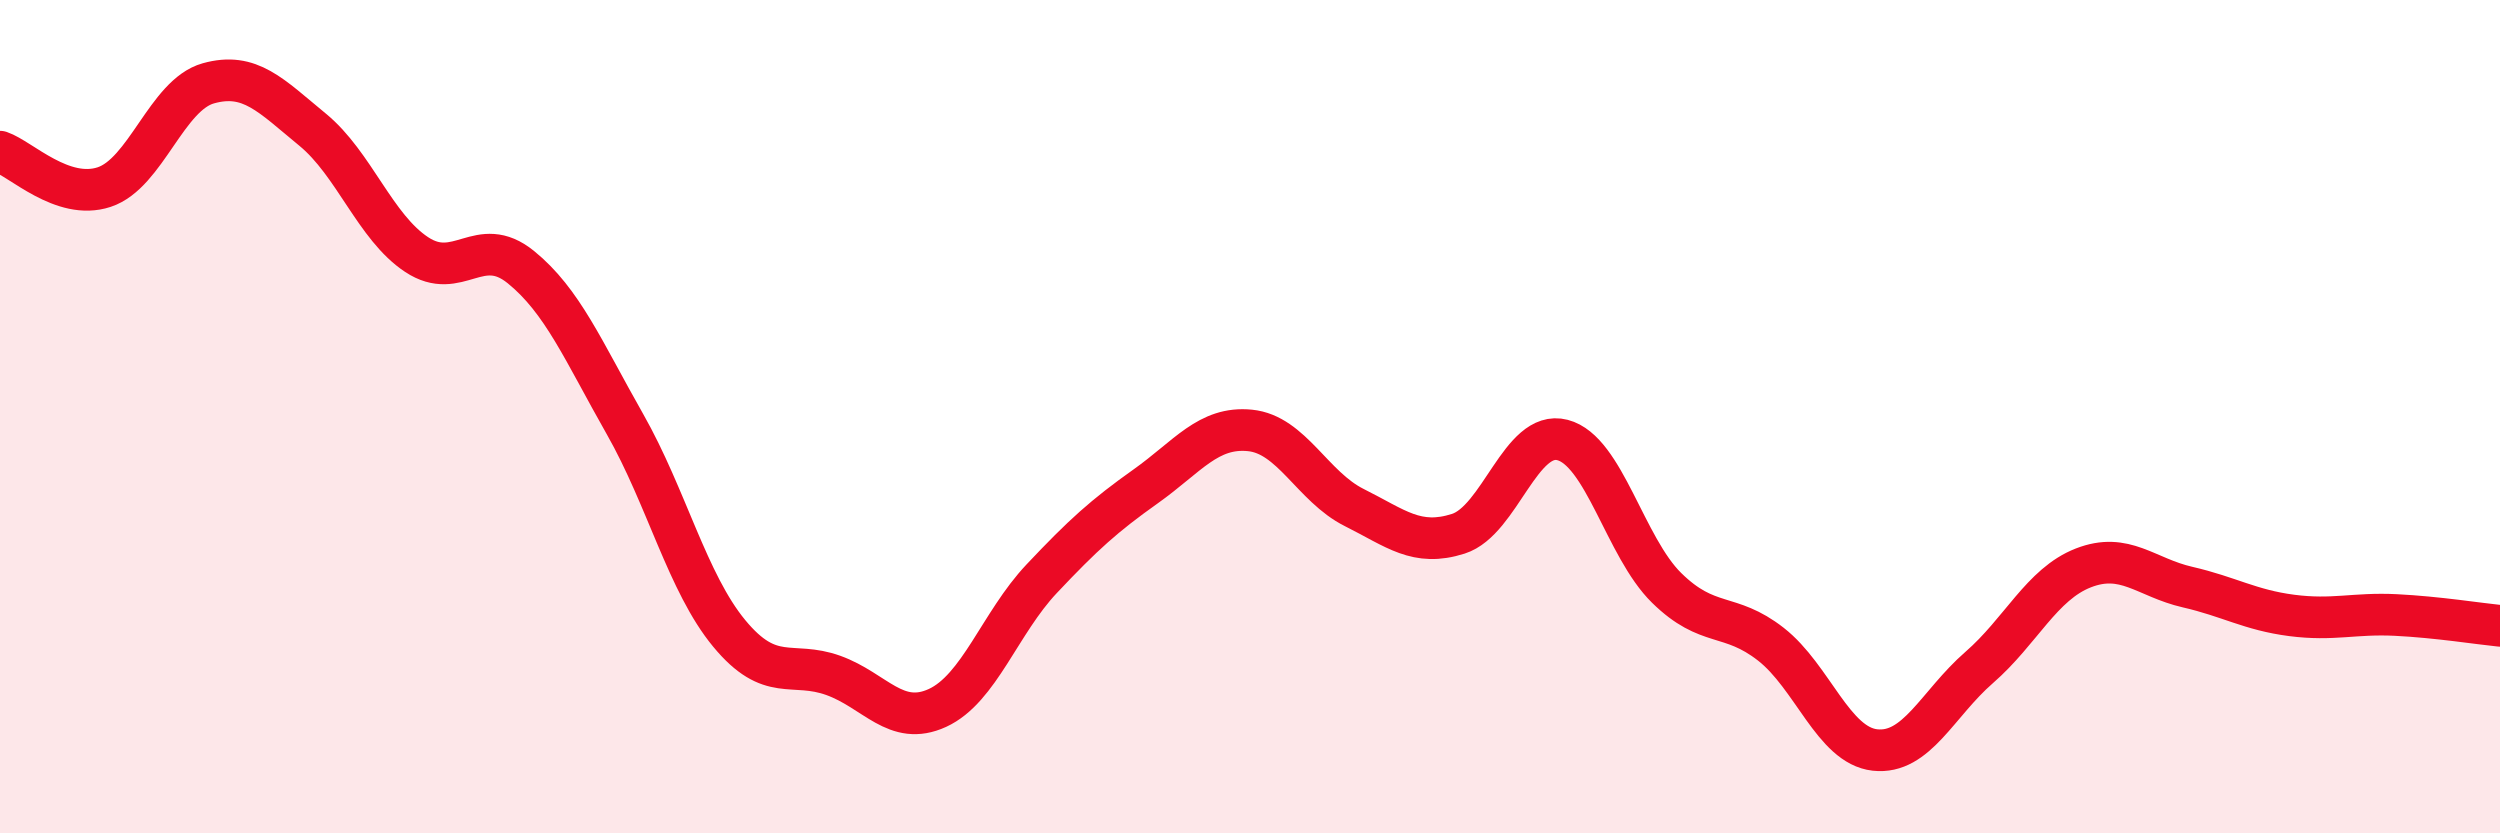
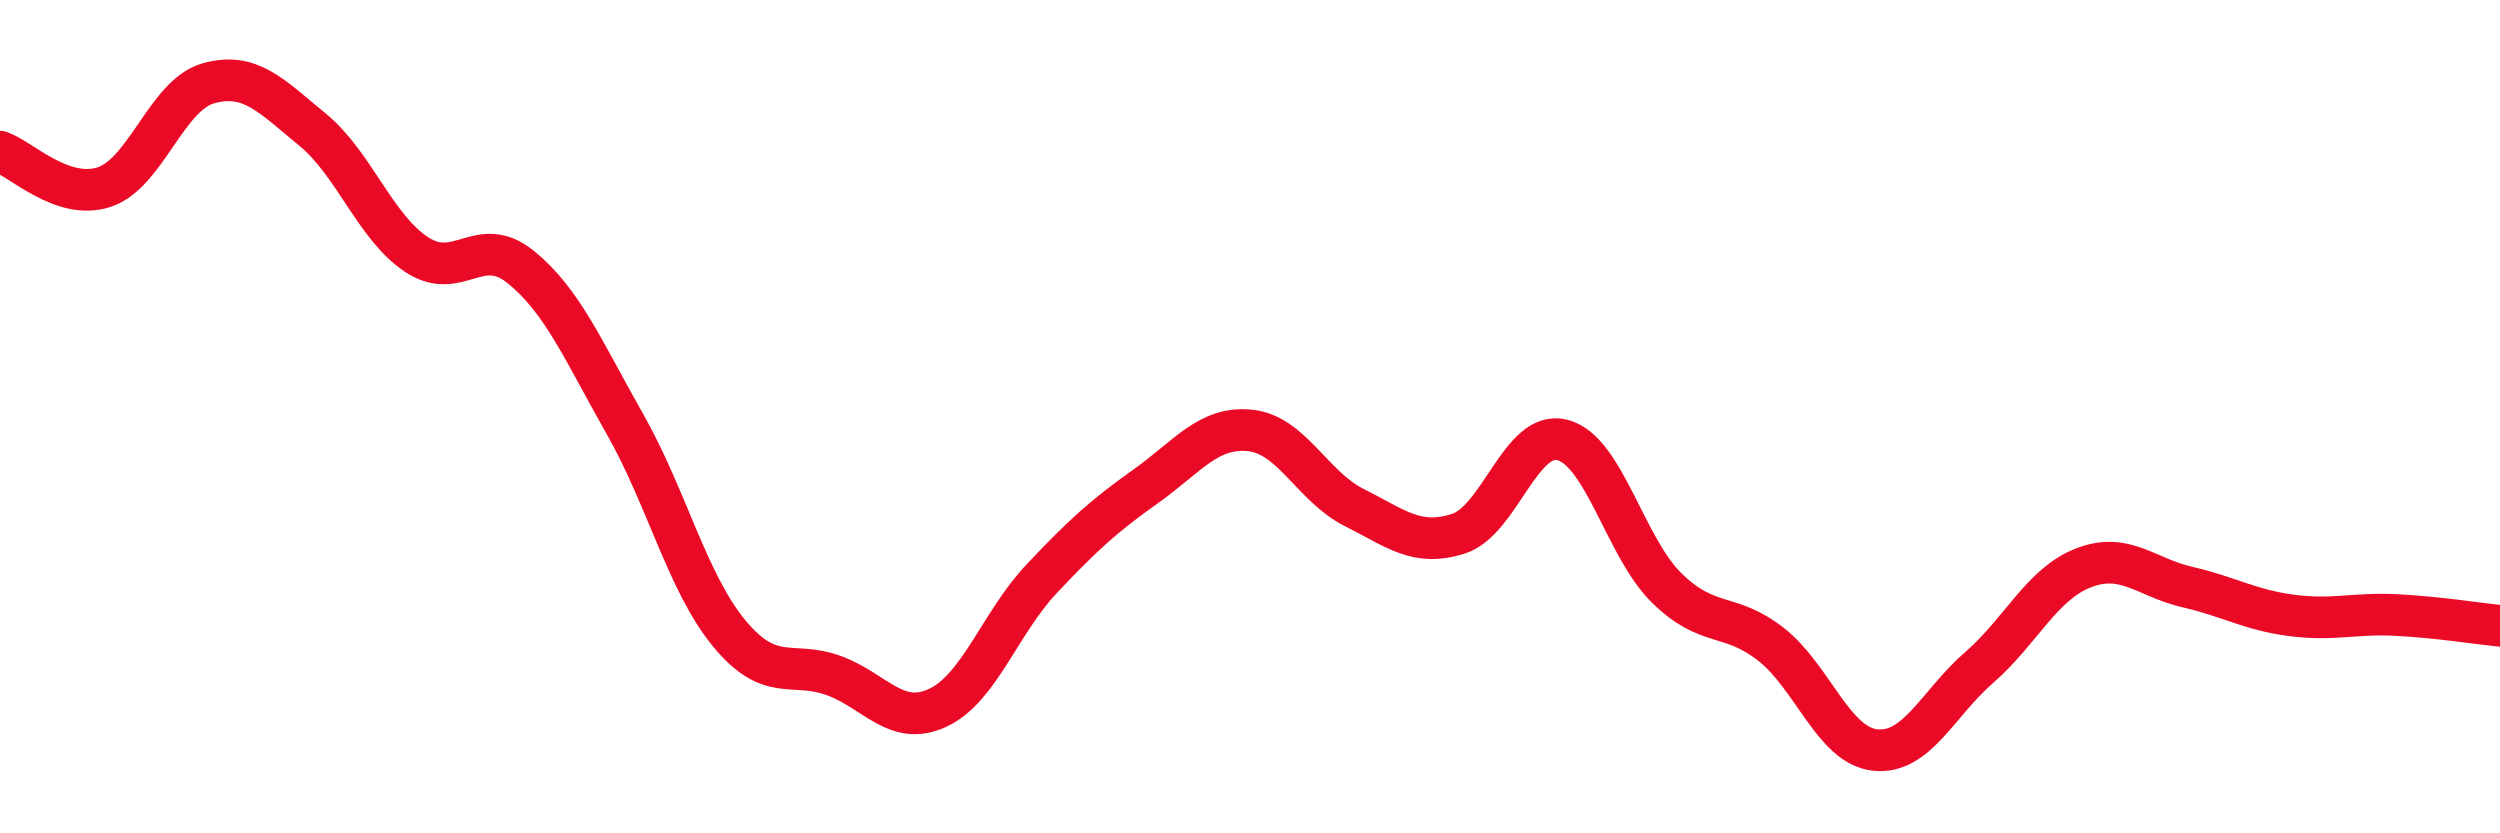
<svg xmlns="http://www.w3.org/2000/svg" width="60" height="20" viewBox="0 0 60 20">
-   <path d="M 0,3.64 C 0.5,3.81 1.5,4.82 2.5,4.49 C 3.5,4.16 4,2.28 5,2 C 6,1.72 6.5,2.29 7.5,3.11 C 8.5,3.93 9,5.45 10,6.11 C 11,6.77 11.5,5.6 12.5,6.41 C 13.5,7.22 14,8.42 15,10.18 C 16,11.94 16.5,13.99 17.5,15.2 C 18.5,16.41 19,15.85 20,16.21 C 21,16.57 21.5,17.45 22.5,16.99 C 23.5,16.53 24,14.95 25,13.89 C 26,12.83 26.5,12.38 27.5,11.67 C 28.5,10.96 29,10.23 30,10.33 C 31,10.43 31.5,11.68 32.5,12.18 C 33.5,12.68 34,13.13 35,12.81 C 36,12.49 36.5,10.3 37.5,10.56 C 38.5,10.82 39,13.13 40,14.11 C 41,15.09 41.5,14.68 42.5,15.46 C 43.5,16.24 44,17.89 45,18 C 46,18.11 46.5,16.89 47.5,16.02 C 48.5,15.15 49,14.02 50,13.63 C 51,13.24 51.5,13.86 52.5,14.09 C 53.5,14.32 54,14.64 55,14.77 C 56,14.9 56.5,14.71 57.5,14.76 C 58.5,14.81 59.5,14.97 60,15.02L60 20L0 20Z" fill="#EB0A25" opacity="0.1" stroke-linecap="round" stroke-linejoin="round" />
  <path d="M 0,3.64 C 0.5,3.81 1.5,4.82 2.5,4.49 C 3.5,4.16 4,2.28 5,2 C 6,1.72 6.5,2.29 7.5,3.11 C 8.5,3.93 9,5.45 10,6.11 C 11,6.77 11.5,5.6 12.5,6.41 C 13.5,7.22 14,8.42 15,10.18 C 16,11.94 16.5,13.99 17.5,15.2 C 18.5,16.41 19,15.85 20,16.21 C 21,16.57 21.5,17.45 22.5,16.99 C 23.5,16.53 24,14.95 25,13.89 C 26,12.83 26.5,12.38 27.5,11.67 C 28.5,10.96 29,10.23 30,10.33 C 31,10.43 31.5,11.68 32.5,12.18 C 33.5,12.68 34,13.13 35,12.81 C 36,12.49 36.5,10.3 37.5,10.56 C 38.5,10.82 39,13.13 40,14.11 C 41,15.09 41.5,14.68 42.5,15.46 C 43.5,16.24 44,17.89 45,18 C 46,18.11 46.5,16.89 47.5,16.02 C 48.5,15.15 49,14.02 50,13.63 C 51,13.24 51.5,13.86 52.5,14.09 C 53.5,14.32 54,14.64 55,14.77 C 56,14.9 56.5,14.71 57.5,14.76 C 58.5,14.81 59.5,14.97 60,15.02" stroke="#EB0A25" stroke-width="1" fill="none" stroke-linecap="round" stroke-linejoin="round" />
</svg>